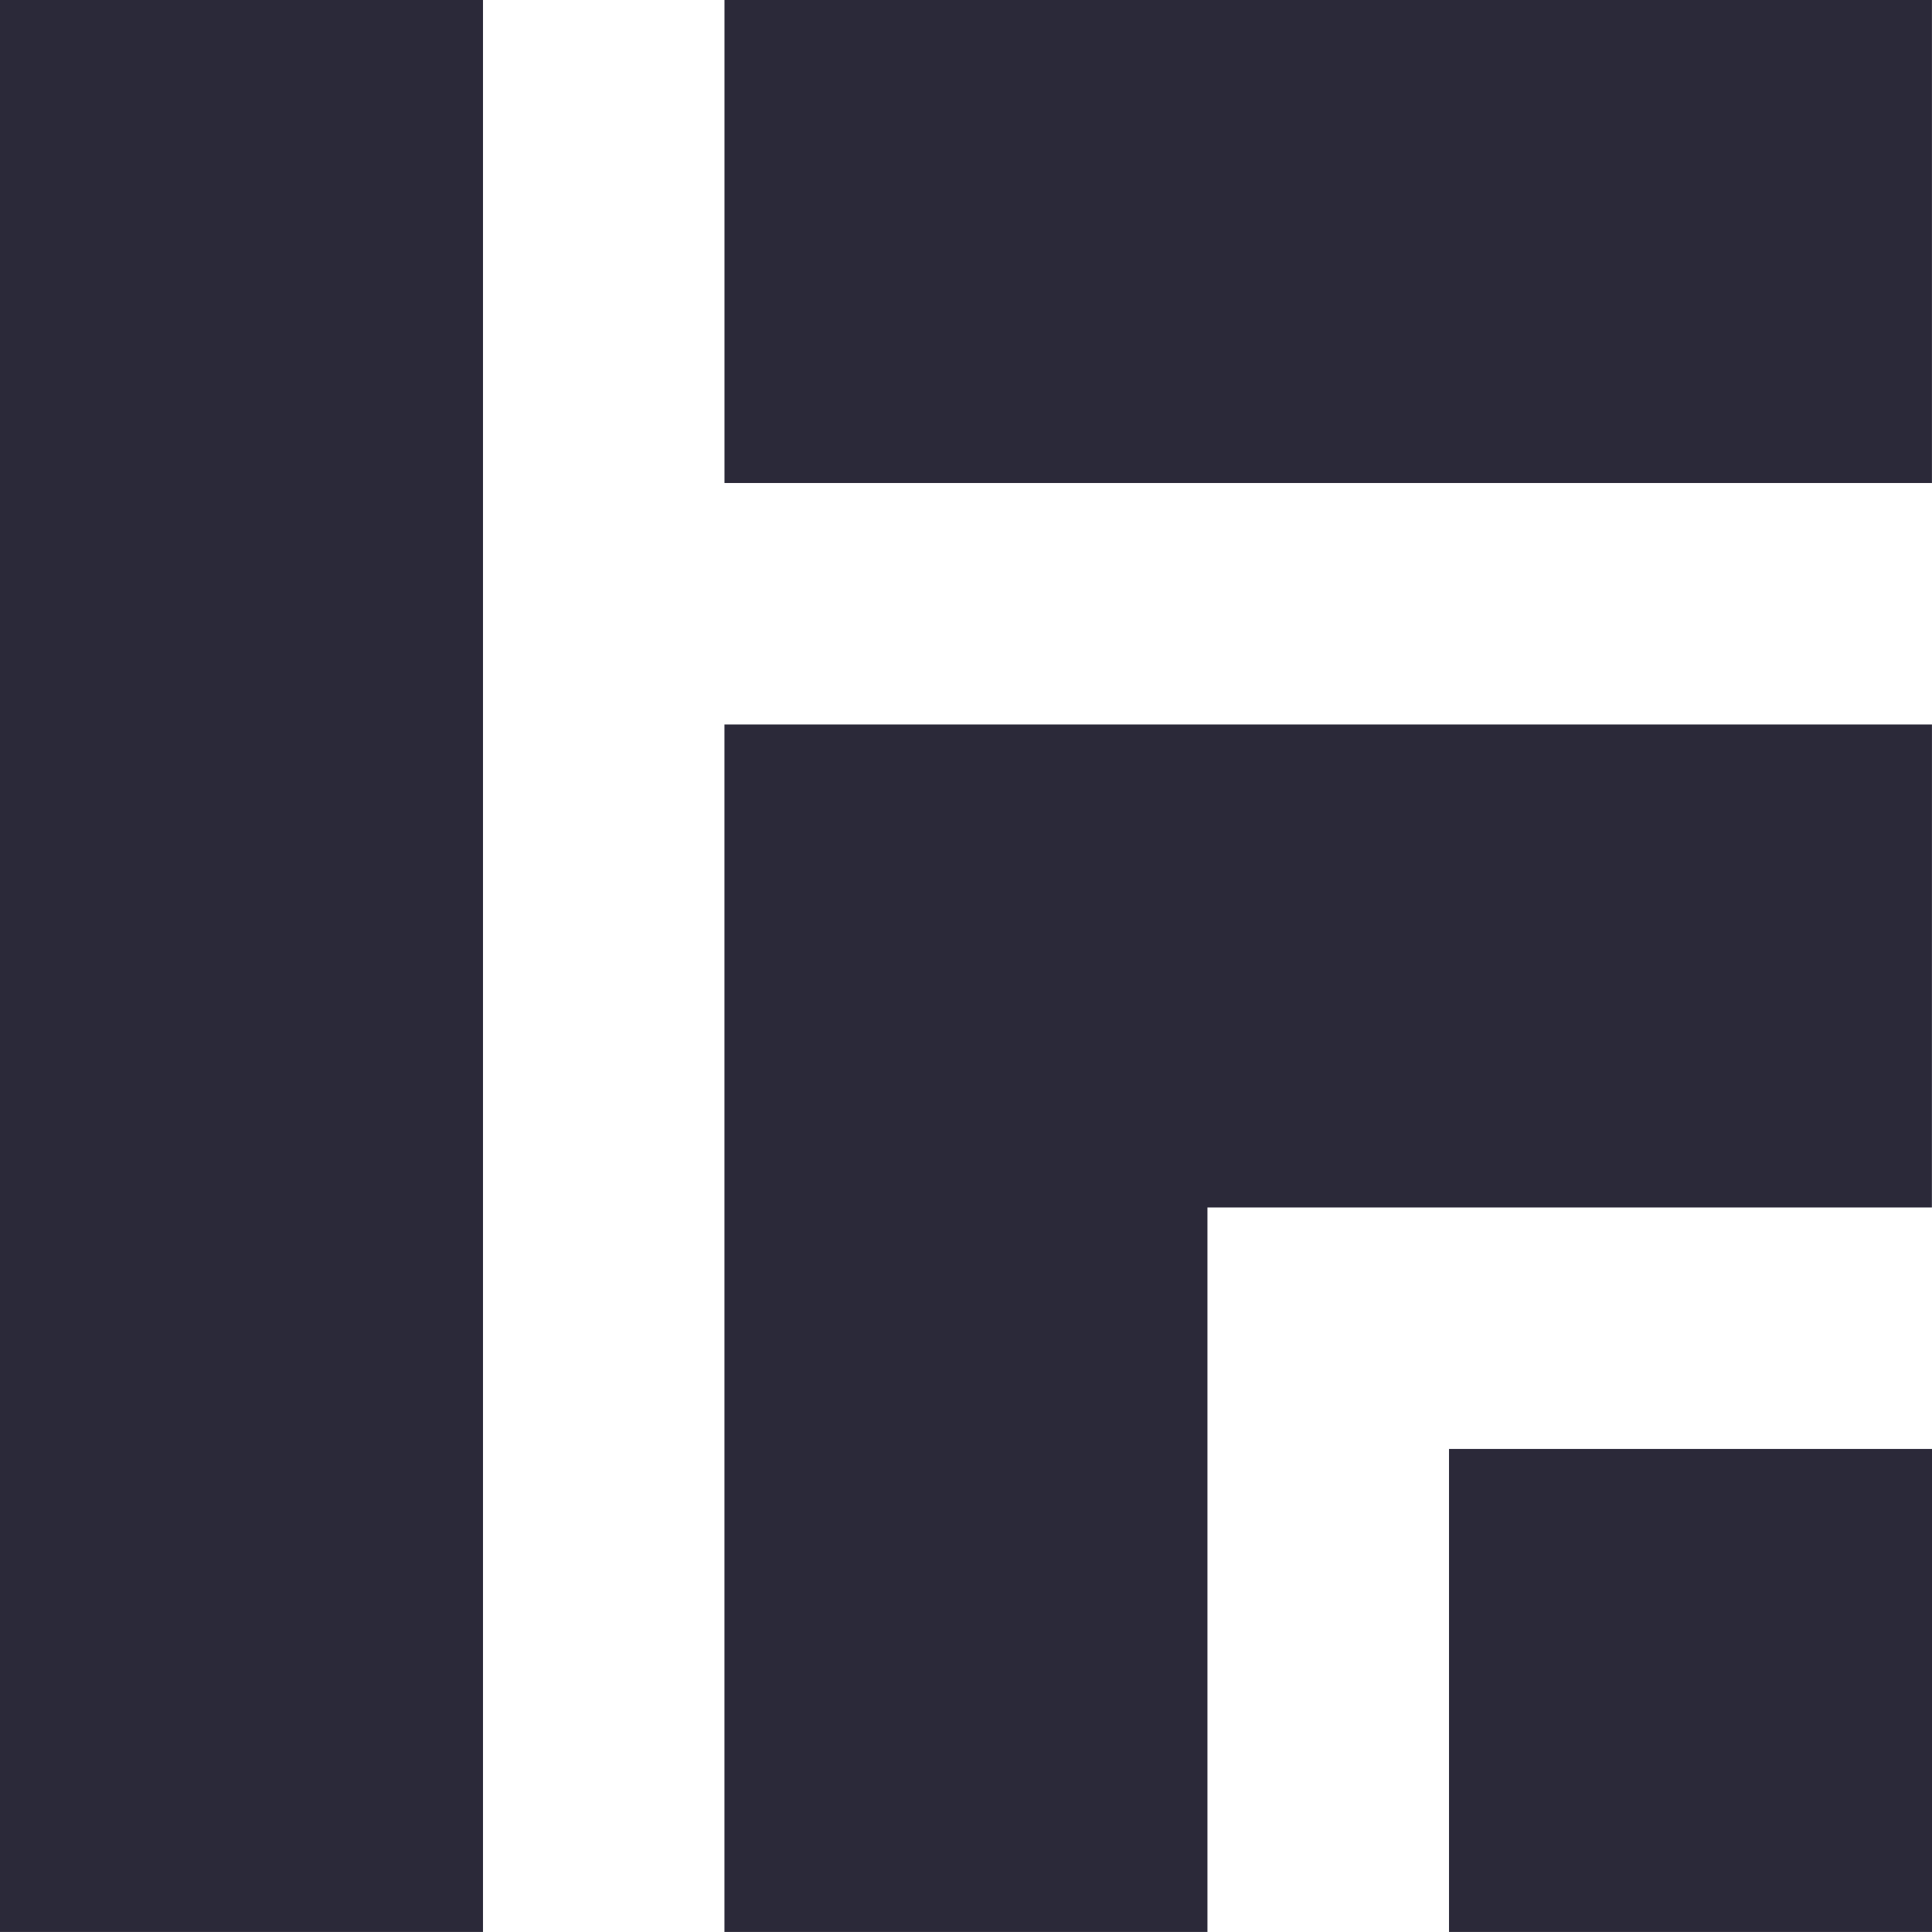
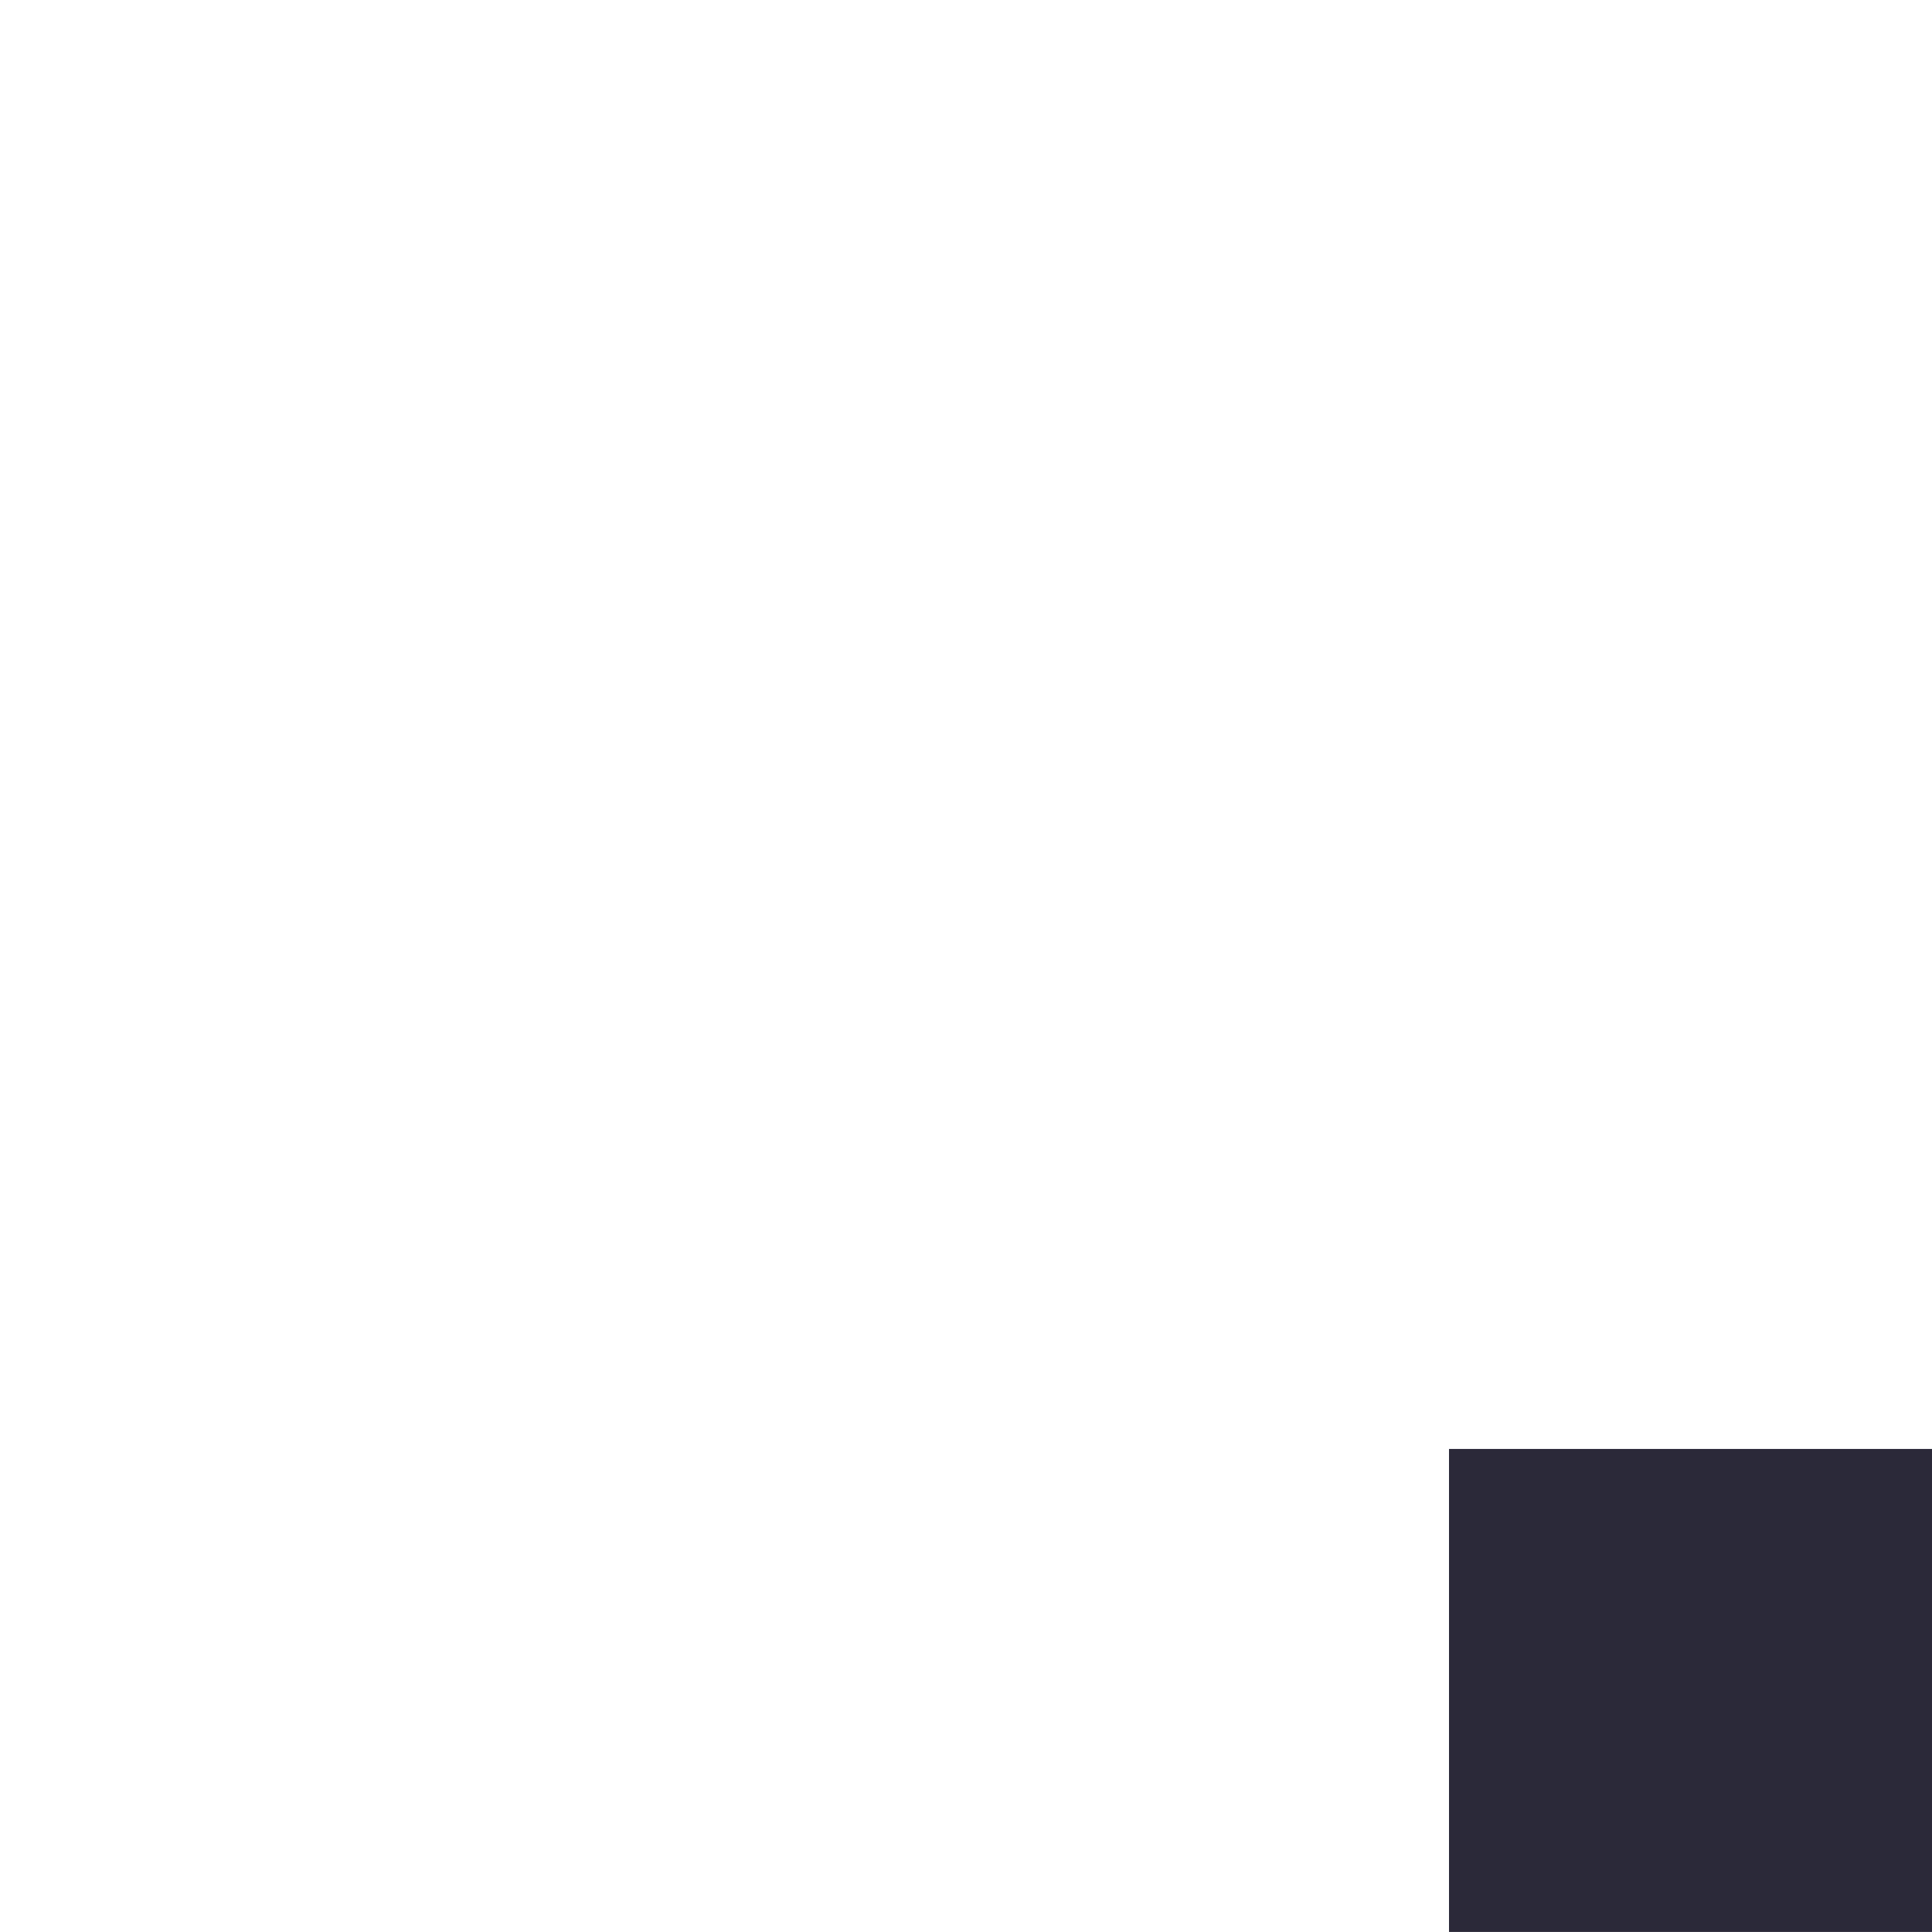
<svg xmlns="http://www.w3.org/2000/svg" width="98.078" height="98.077" viewBox="0 0 98.078 98.077">
  <g id="Gruppe_2265" data-name="Gruppe 2265" transform="translate(-733.146 -289)">
-     <rect id="Rechteck_1140" data-name="Rechteck 1140" width="24.519" height="98.076" transform="translate(733.146 289)" fill="#2b2939" />
-     <rect id="Rechteck_1141" data-name="Rechteck 1141" width="61.297" height="24.52" transform="translate(769.924 289)" fill="#2b2939" />
    <rect id="Rechteck_1142" data-name="Rechteck 1142" width="24.519" height="24.52" transform="translate(806.705 362.556)" fill="#2b2939" />
-     <path id="Pfad_1776" data-name="Pfad 1776" d="M180.335,59.528h-61.3V84.047h0v36.778h24.52V84.047h36.777Z" transform="translate(650.887 266.251)" fill="#2b2939" />
  </g>
</svg>